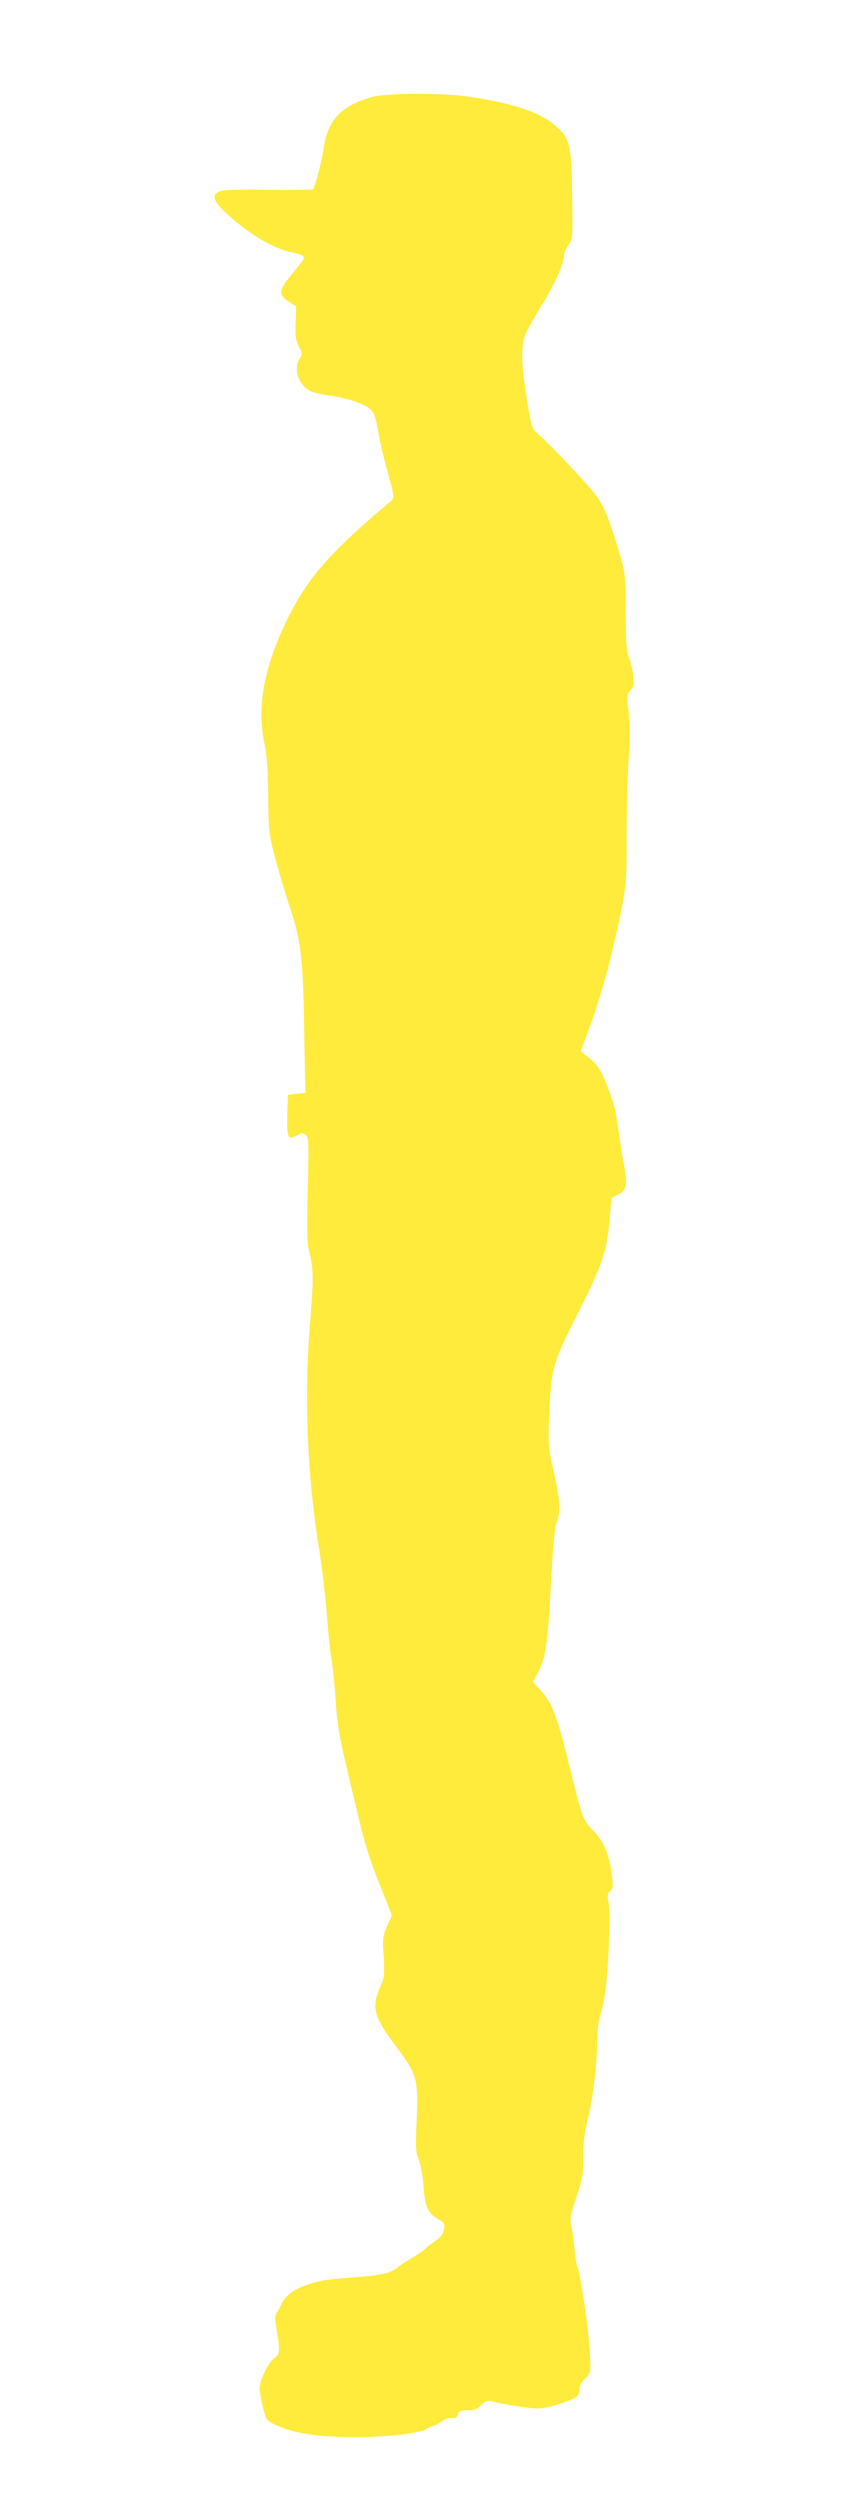
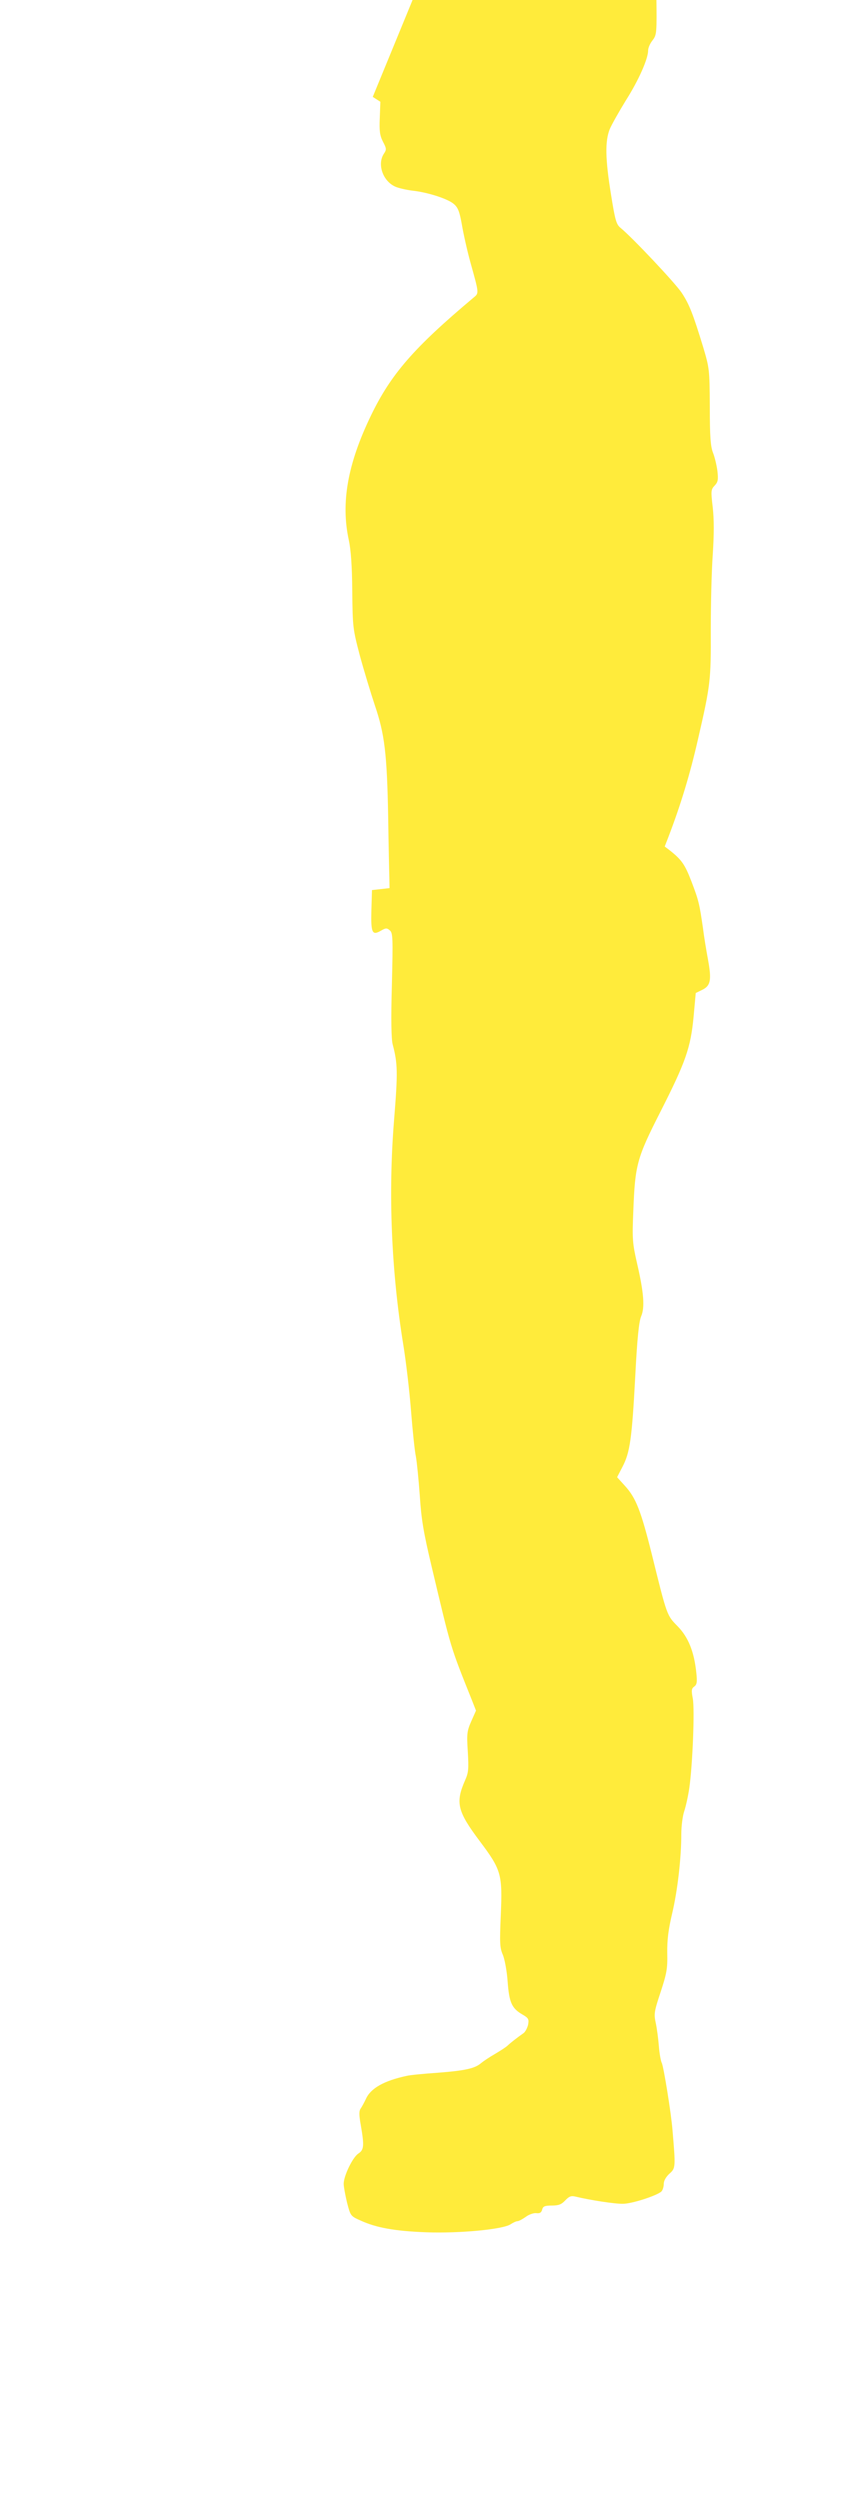
<svg xmlns="http://www.w3.org/2000/svg" version="1.0" width="434pt" height="1280pt" viewBox="0 0 434 1280" preserveAspectRatio="xMidYMid meet">
  <g transform="translate(0,1280) scale(0.1,-0.1)" fill="#ffeb3b" stroke="none">
-     <path d="M1910 12304 c-160 -43 -230 -116 -252 -263 -10 -69 -44 -200 -54 -210 -3 -3 -105 -4 -227 -3 -141 3 -232 0 -249 -7 -47 -18 -37 -51 35 -116 114 -104 236 -177 329 -196 68 -14 77 -23 52 -53 -10 -13 -38 -47 -61 -76 -55 -66 -55 -92 -4 -124 l39 -25 -3 -82 c-3 -67 0 -90 16 -122 19 -36 19 -41 5 -62 -35 -53 -6 -139 57 -168 17 -8 57 -17 88 -21 78 -8 184 -42 214 -69 21 -18 29 -39 41 -107 8 -47 27 -132 43 -190 46 -165 45 -158 15 -183 -305 -256 -422 -391 -524 -602 -120 -248 -155 -447 -114 -637 11 -50 17 -133 18 -263 2 -185 3 -193 39 -330 21 -77 56 -192 77 -255 50 -147 62 -247 68 -570 2 -140 5 -280 6 -310 l1 -55 -45 -5 -45 -5 -3 -104 c-3 -116 4 -130 49 -104 24 14 30 15 45 2 16 -13 17 -36 11 -279 -5 -177 -3 -278 4 -305 26 -98 27 -143 7 -390 -30 -374 -14 -767 47 -1145 14 -85 32 -238 40 -340 8 -102 19 -208 25 -235 5 -28 14 -117 20 -200 8 -124 19 -188 61 -365 102 -429 93 -400 207 -685 l20 -51 -24 -54 c-22 -50 -24 -64 -18 -156 5 -88 4 -107 -14 -147 -50 -114 -40 -158 75 -311 111 -148 117 -169 108 -380 -6 -142 -5 -166 10 -201 10 -23 21 -83 25 -137 8 -109 21 -138 76 -170 31 -18 34 -24 29 -52 -4 -17 -14 -36 -23 -43 -34 -24 -65 -48 -81 -63 -9 -9 -39 -28 -66 -44 -28 -16 -59 -37 -70 -46 -32 -28 -81 -39 -222 -50 -73 -5 -145 -12 -160 -16 -117 -25 -185 -64 -209 -118 -8 -17 -20 -39 -26 -48 -10 -13 -10 -33 0 -88 18 -105 16 -125 -13 -144 -29 -19 -75 -114 -75 -155 0 -14 8 -57 17 -95 18 -69 18 -70 70 -93 81 -37 176 -54 338 -60 171 -6 391 15 430 41 14 9 29 16 36 16 6 0 25 10 42 22 17 13 42 21 55 19 17 -2 25 3 29 18 4 17 13 21 50 21 35 0 49 6 68 26 20 21 30 25 52 20 74 -18 203 -38 244 -37 45 0 169 40 196 62 7 6 13 24 13 39 0 17 11 36 29 53 32 28 32 32 16 222 -7 89 -46 328 -55 345 -5 9 -12 48 -15 86 -3 38 -10 92 -16 119 -10 46 -8 59 25 158 31 95 36 119 34 200 -1 68 6 121 25 202 28 118 47 285 47 407 0 41 7 94 15 117 8 24 20 77 26 119 17 119 28 401 18 457 -8 42 -7 52 7 62 14 10 16 23 11 70 -11 108 -41 183 -96 239 -55 56 -54 52 -131 364 -57 228 -82 293 -140 356 l-39 43 28 54 c38 73 48 143 65 462 10 197 19 280 30 307 20 46 14 122 -21 273 -23 101 -25 122 -19 265 9 239 18 272 139 510 129 254 155 327 170 487 l11 121 33 16 c43 21 49 49 30 154 -9 48 -21 121 -26 162 -18 125 -22 142 -59 239 -34 88 -50 111 -112 160 l-25 19 19 49 c64 167 111 323 151 498 65 282 67 303 66 560 0 127 4 300 10 385 7 107 7 183 0 245 -10 84 -9 91 10 111 17 18 19 30 14 75 -4 30 -14 72 -23 94 -12 32 -16 81 -16 235 -1 191 -2 197 -34 305 -52 170 -71 219 -110 278 -34 51 -254 284 -313 332 -22 18 -28 38 -49 170 -30 184 -31 274 -7 335 10 24 48 91 83 148 66 104 114 213 114 256 0 13 10 36 23 52 21 28 22 34 19 244 -3 259 -11 298 -75 357 -82 76 -216 122 -454 158 -130 20 -418 19 -493 -1z" />
+     <path d="M1910 12304 l39 -25 -3 -82 c-3 -67 0 -90 16 -122 19 -36 19 -41 5 -62 -35 -53 -6 -139 57 -168 17 -8 57 -17 88 -21 78 -8 184 -42 214 -69 21 -18 29 -39 41 -107 8 -47 27 -132 43 -190 46 -165 45 -158 15 -183 -305 -256 -422 -391 -524 -602 -120 -248 -155 -447 -114 -637 11 -50 17 -133 18 -263 2 -185 3 -193 39 -330 21 -77 56 -192 77 -255 50 -147 62 -247 68 -570 2 -140 5 -280 6 -310 l1 -55 -45 -5 -45 -5 -3 -104 c-3 -116 4 -130 49 -104 24 14 30 15 45 2 16 -13 17 -36 11 -279 -5 -177 -3 -278 4 -305 26 -98 27 -143 7 -390 -30 -374 -14 -767 47 -1145 14 -85 32 -238 40 -340 8 -102 19 -208 25 -235 5 -28 14 -117 20 -200 8 -124 19 -188 61 -365 102 -429 93 -400 207 -685 l20 -51 -24 -54 c-22 -50 -24 -64 -18 -156 5 -88 4 -107 -14 -147 -50 -114 -40 -158 75 -311 111 -148 117 -169 108 -380 -6 -142 -5 -166 10 -201 10 -23 21 -83 25 -137 8 -109 21 -138 76 -170 31 -18 34 -24 29 -52 -4 -17 -14 -36 -23 -43 -34 -24 -65 -48 -81 -63 -9 -9 -39 -28 -66 -44 -28 -16 -59 -37 -70 -46 -32 -28 -81 -39 -222 -50 -73 -5 -145 -12 -160 -16 -117 -25 -185 -64 -209 -118 -8 -17 -20 -39 -26 -48 -10 -13 -10 -33 0 -88 18 -105 16 -125 -13 -144 -29 -19 -75 -114 -75 -155 0 -14 8 -57 17 -95 18 -69 18 -70 70 -93 81 -37 176 -54 338 -60 171 -6 391 15 430 41 14 9 29 16 36 16 6 0 25 10 42 22 17 13 42 21 55 19 17 -2 25 3 29 18 4 17 13 21 50 21 35 0 49 6 68 26 20 21 30 25 52 20 74 -18 203 -38 244 -37 45 0 169 40 196 62 7 6 13 24 13 39 0 17 11 36 29 53 32 28 32 32 16 222 -7 89 -46 328 -55 345 -5 9 -12 48 -15 86 -3 38 -10 92 -16 119 -10 46 -8 59 25 158 31 95 36 119 34 200 -1 68 6 121 25 202 28 118 47 285 47 407 0 41 7 94 15 117 8 24 20 77 26 119 17 119 28 401 18 457 -8 42 -7 52 7 62 14 10 16 23 11 70 -11 108 -41 183 -96 239 -55 56 -54 52 -131 364 -57 228 -82 293 -140 356 l-39 43 28 54 c38 73 48 143 65 462 10 197 19 280 30 307 20 46 14 122 -21 273 -23 101 -25 122 -19 265 9 239 18 272 139 510 129 254 155 327 170 487 l11 121 33 16 c43 21 49 49 30 154 -9 48 -21 121 -26 162 -18 125 -22 142 -59 239 -34 88 -50 111 -112 160 l-25 19 19 49 c64 167 111 323 151 498 65 282 67 303 66 560 0 127 4 300 10 385 7 107 7 183 0 245 -10 84 -9 91 10 111 17 18 19 30 14 75 -4 30 -14 72 -23 94 -12 32 -16 81 -16 235 -1 191 -2 197 -34 305 -52 170 -71 219 -110 278 -34 51 -254 284 -313 332 -22 18 -28 38 -49 170 -30 184 -31 274 -7 335 10 24 48 91 83 148 66 104 114 213 114 256 0 13 10 36 23 52 21 28 22 34 19 244 -3 259 -11 298 -75 357 -82 76 -216 122 -454 158 -130 20 -418 19 -493 -1z" />
  </g>
</svg>